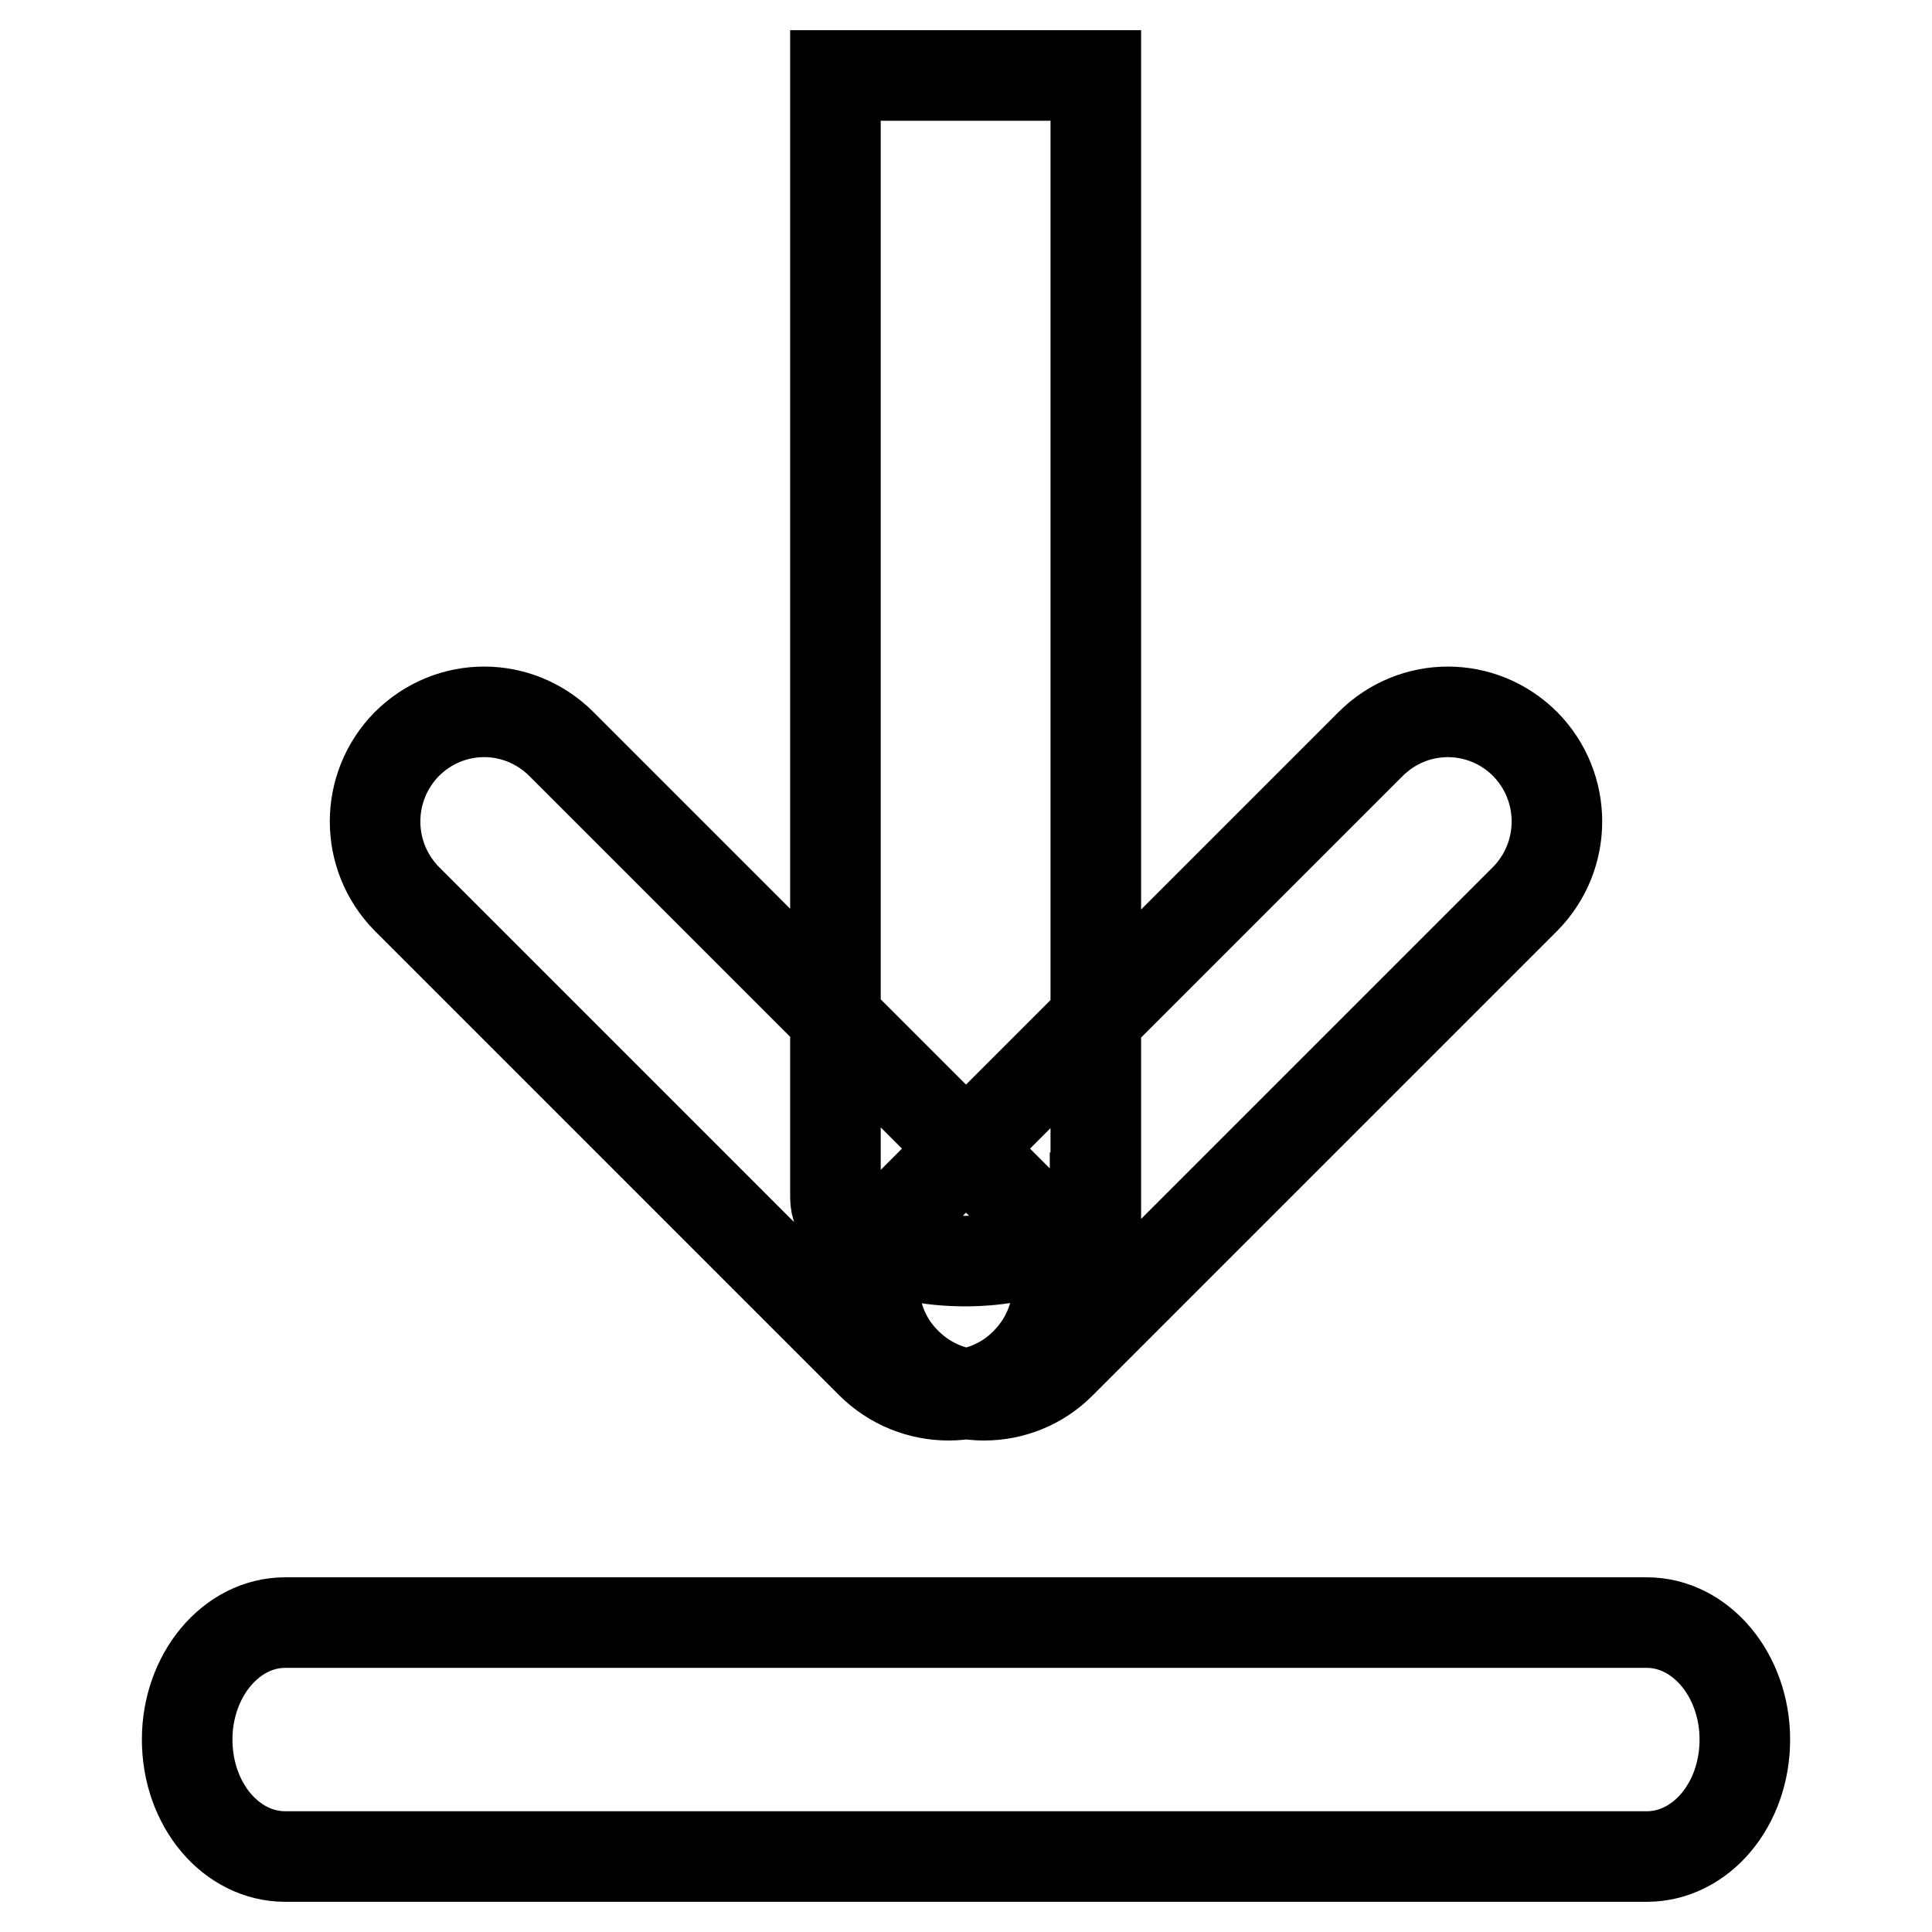
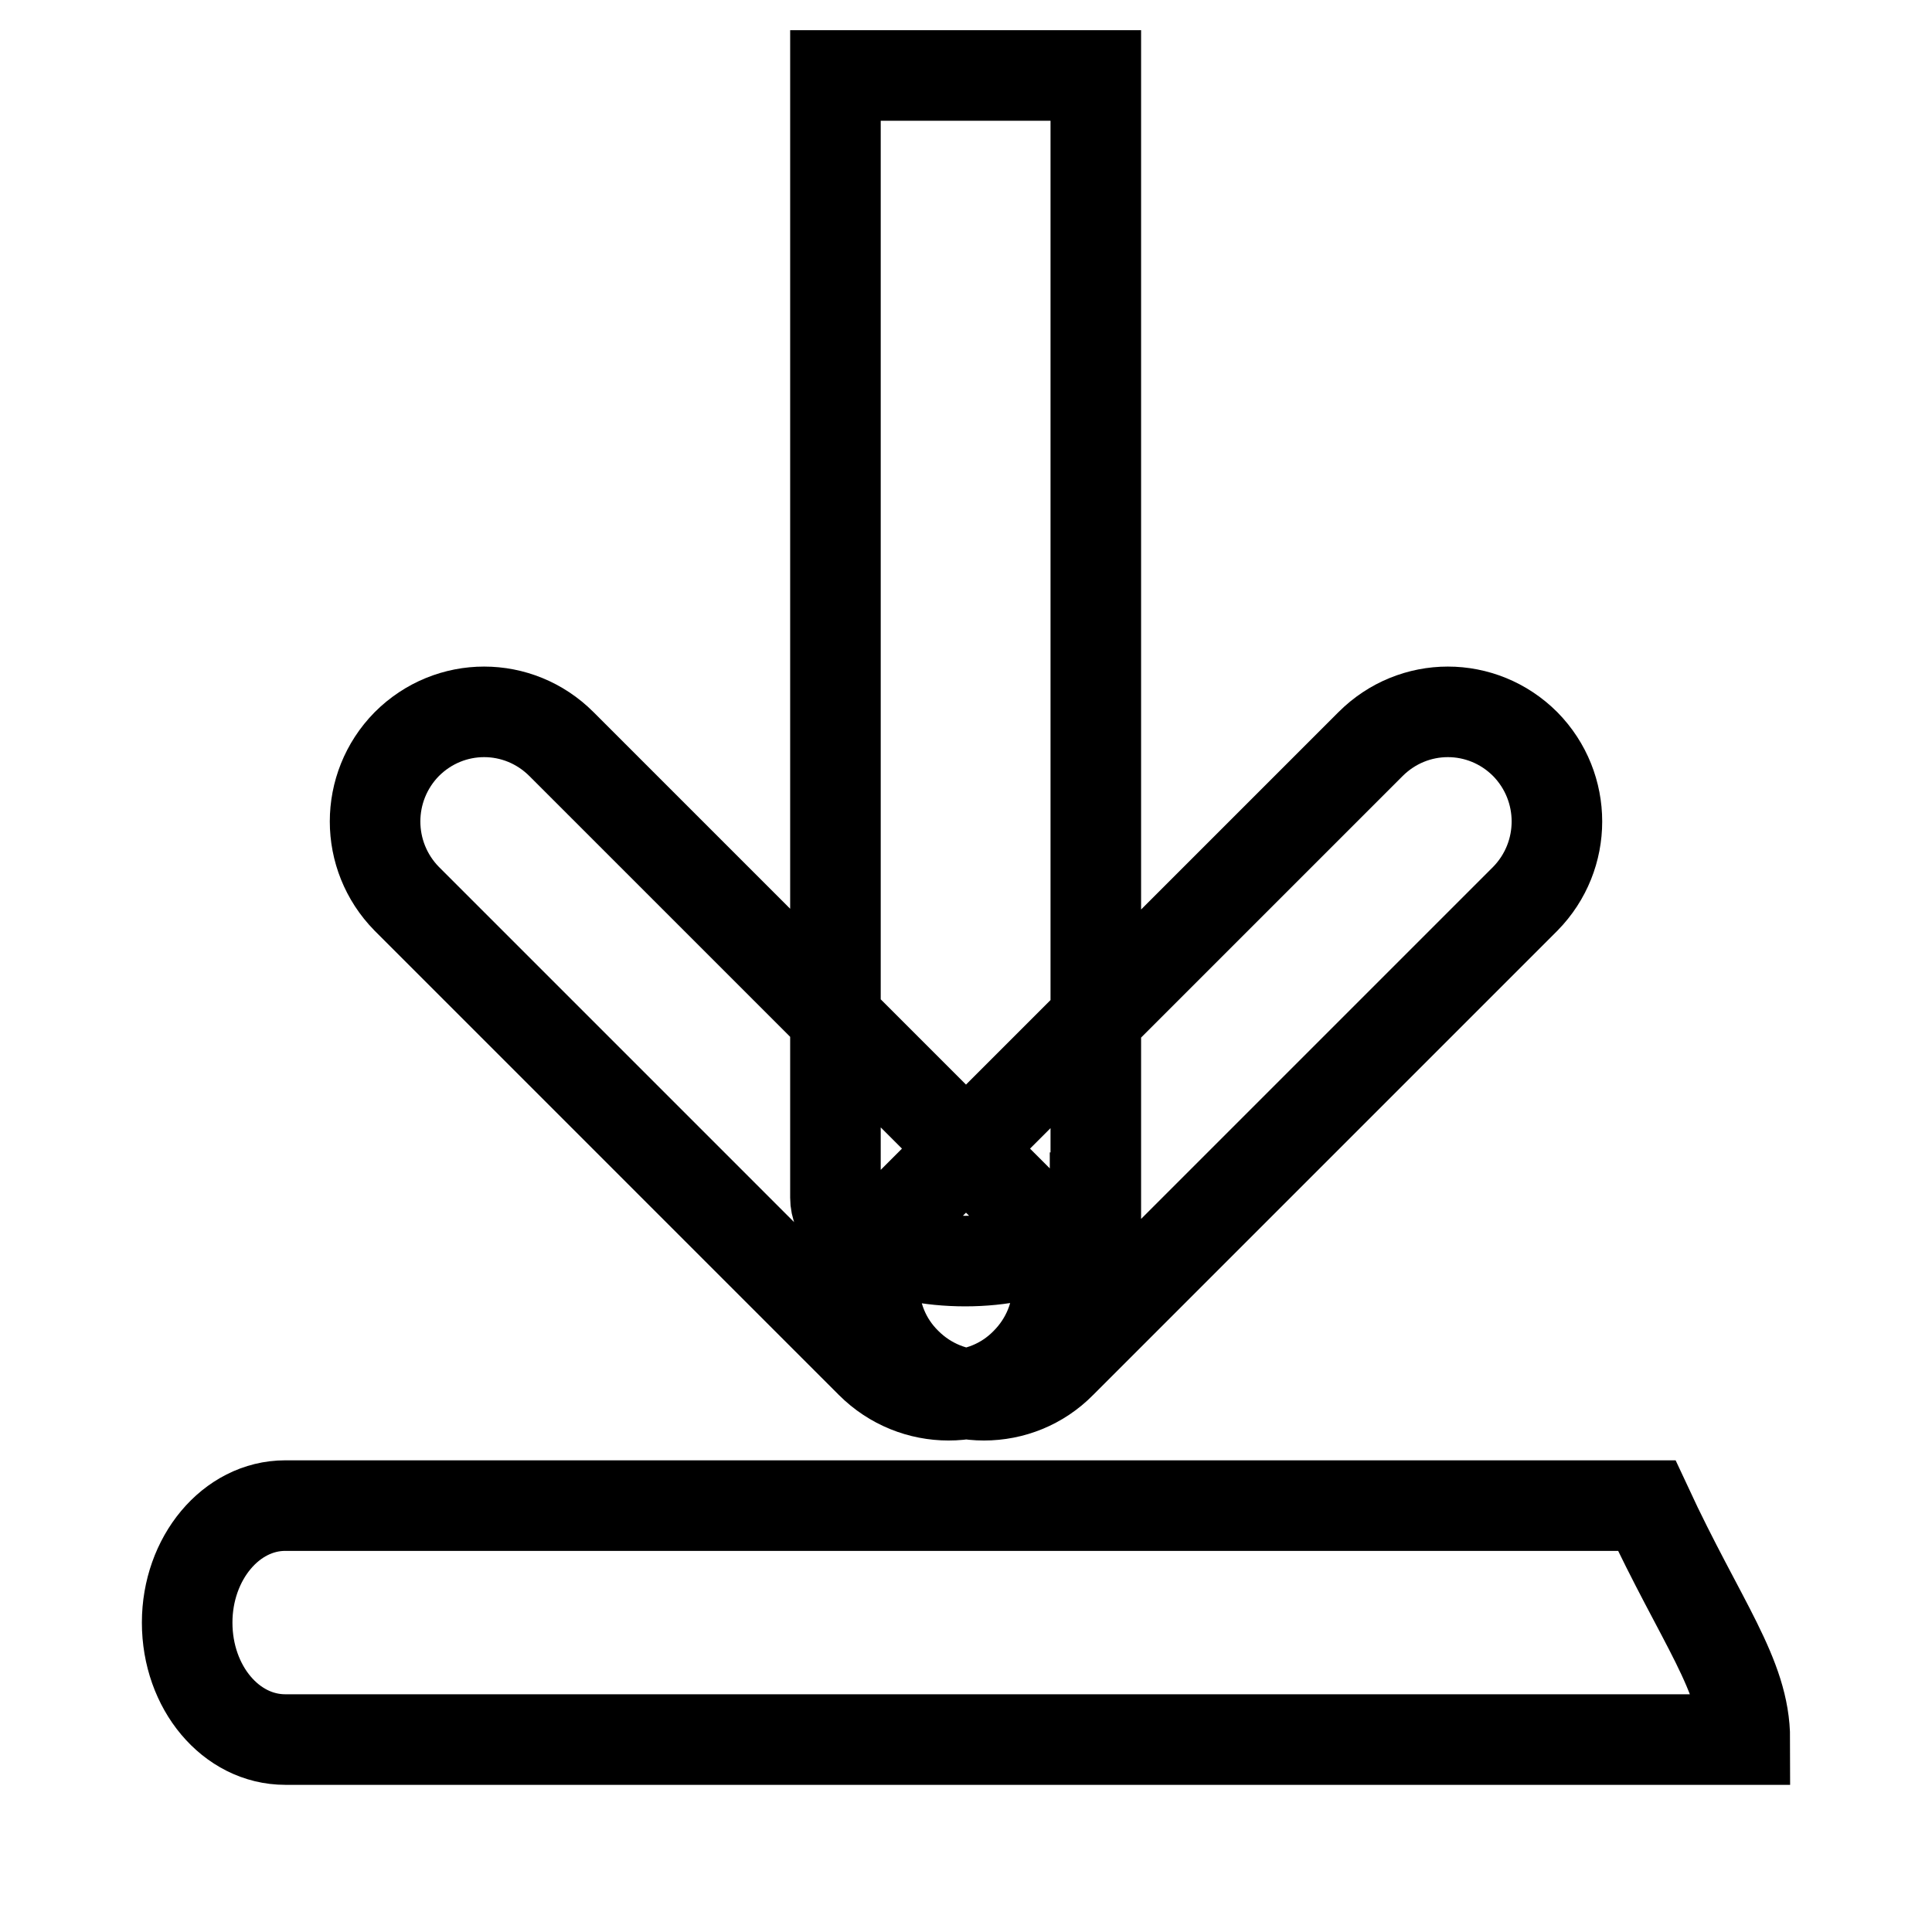
<svg xmlns="http://www.w3.org/2000/svg" version="1.1" x="0px" y="0px" viewBox="0 0 256 256" enable-background="new 0 0 256 256" xml:space="preserve">
  <g>
-     <path stroke-width="12" fill-opacity="0" stroke="#000000" d="M145.1,158.7c0,4.6-7.7,8.4-17.2,8.4l0,0c-9.5,0-17.2-3.7-17.2-8.4V10h34.5V158.7z M135.9,160.1 c5.7,5.7,5.7,14.8,0,20.5l0,0c-5.6,5.7-14.8,5.7-20.5,0l-61.5-61.5c-5.6-5.7-5.6-14.8,0-20.5l0,0c5.7-5.7,14.8-5.7,20.5,0 L135.9,160.1z M181.6,98.6c5.7-5.7,14.8-5.7,20.5,0l0,0c5.6,5.7,5.6,14.8,0,20.5l-61.5,61.5c-5.6,5.7-14.8,5.7-20.5,0l0,0 c-5.7-5.6-5.7-14.8,0-20.5L181.6,98.6z M231.2,230.5c0,8.6-5.8,15.5-13,15.5H37.8c-7.2,0-13-6.9-13-15.5l0,0 c0-8.5,5.8-15.5,13-15.5h180.4C225.4,215,231.2,222,231.2,230.5L231.2,230.5z" />
+     <path stroke-width="12" fill-opacity="0" stroke="#000000" d="M145.1,158.7c0,4.6-7.7,8.4-17.2,8.4l0,0c-9.5,0-17.2-3.7-17.2-8.4V10h34.5V158.7z M135.9,160.1 c5.7,5.7,5.7,14.8,0,20.5l0,0c-5.6,5.7-14.8,5.7-20.5,0l-61.5-61.5c-5.6-5.7-5.6-14.8,0-20.5l0,0c5.7-5.7,14.8-5.7,20.5,0 L135.9,160.1z M181.6,98.6c5.7-5.7,14.8-5.7,20.5,0l0,0c5.6,5.7,5.6,14.8,0,20.5l-61.5,61.5c-5.6,5.7-14.8,5.7-20.5,0l0,0 c-5.7-5.6-5.7-14.8,0-20.5L181.6,98.6z M231.2,230.5H37.8c-7.2,0-13-6.9-13-15.5l0,0 c0-8.5,5.8-15.5,13-15.5h180.4C225.4,215,231.2,222,231.2,230.5L231.2,230.5z" />
  </g>
</svg>